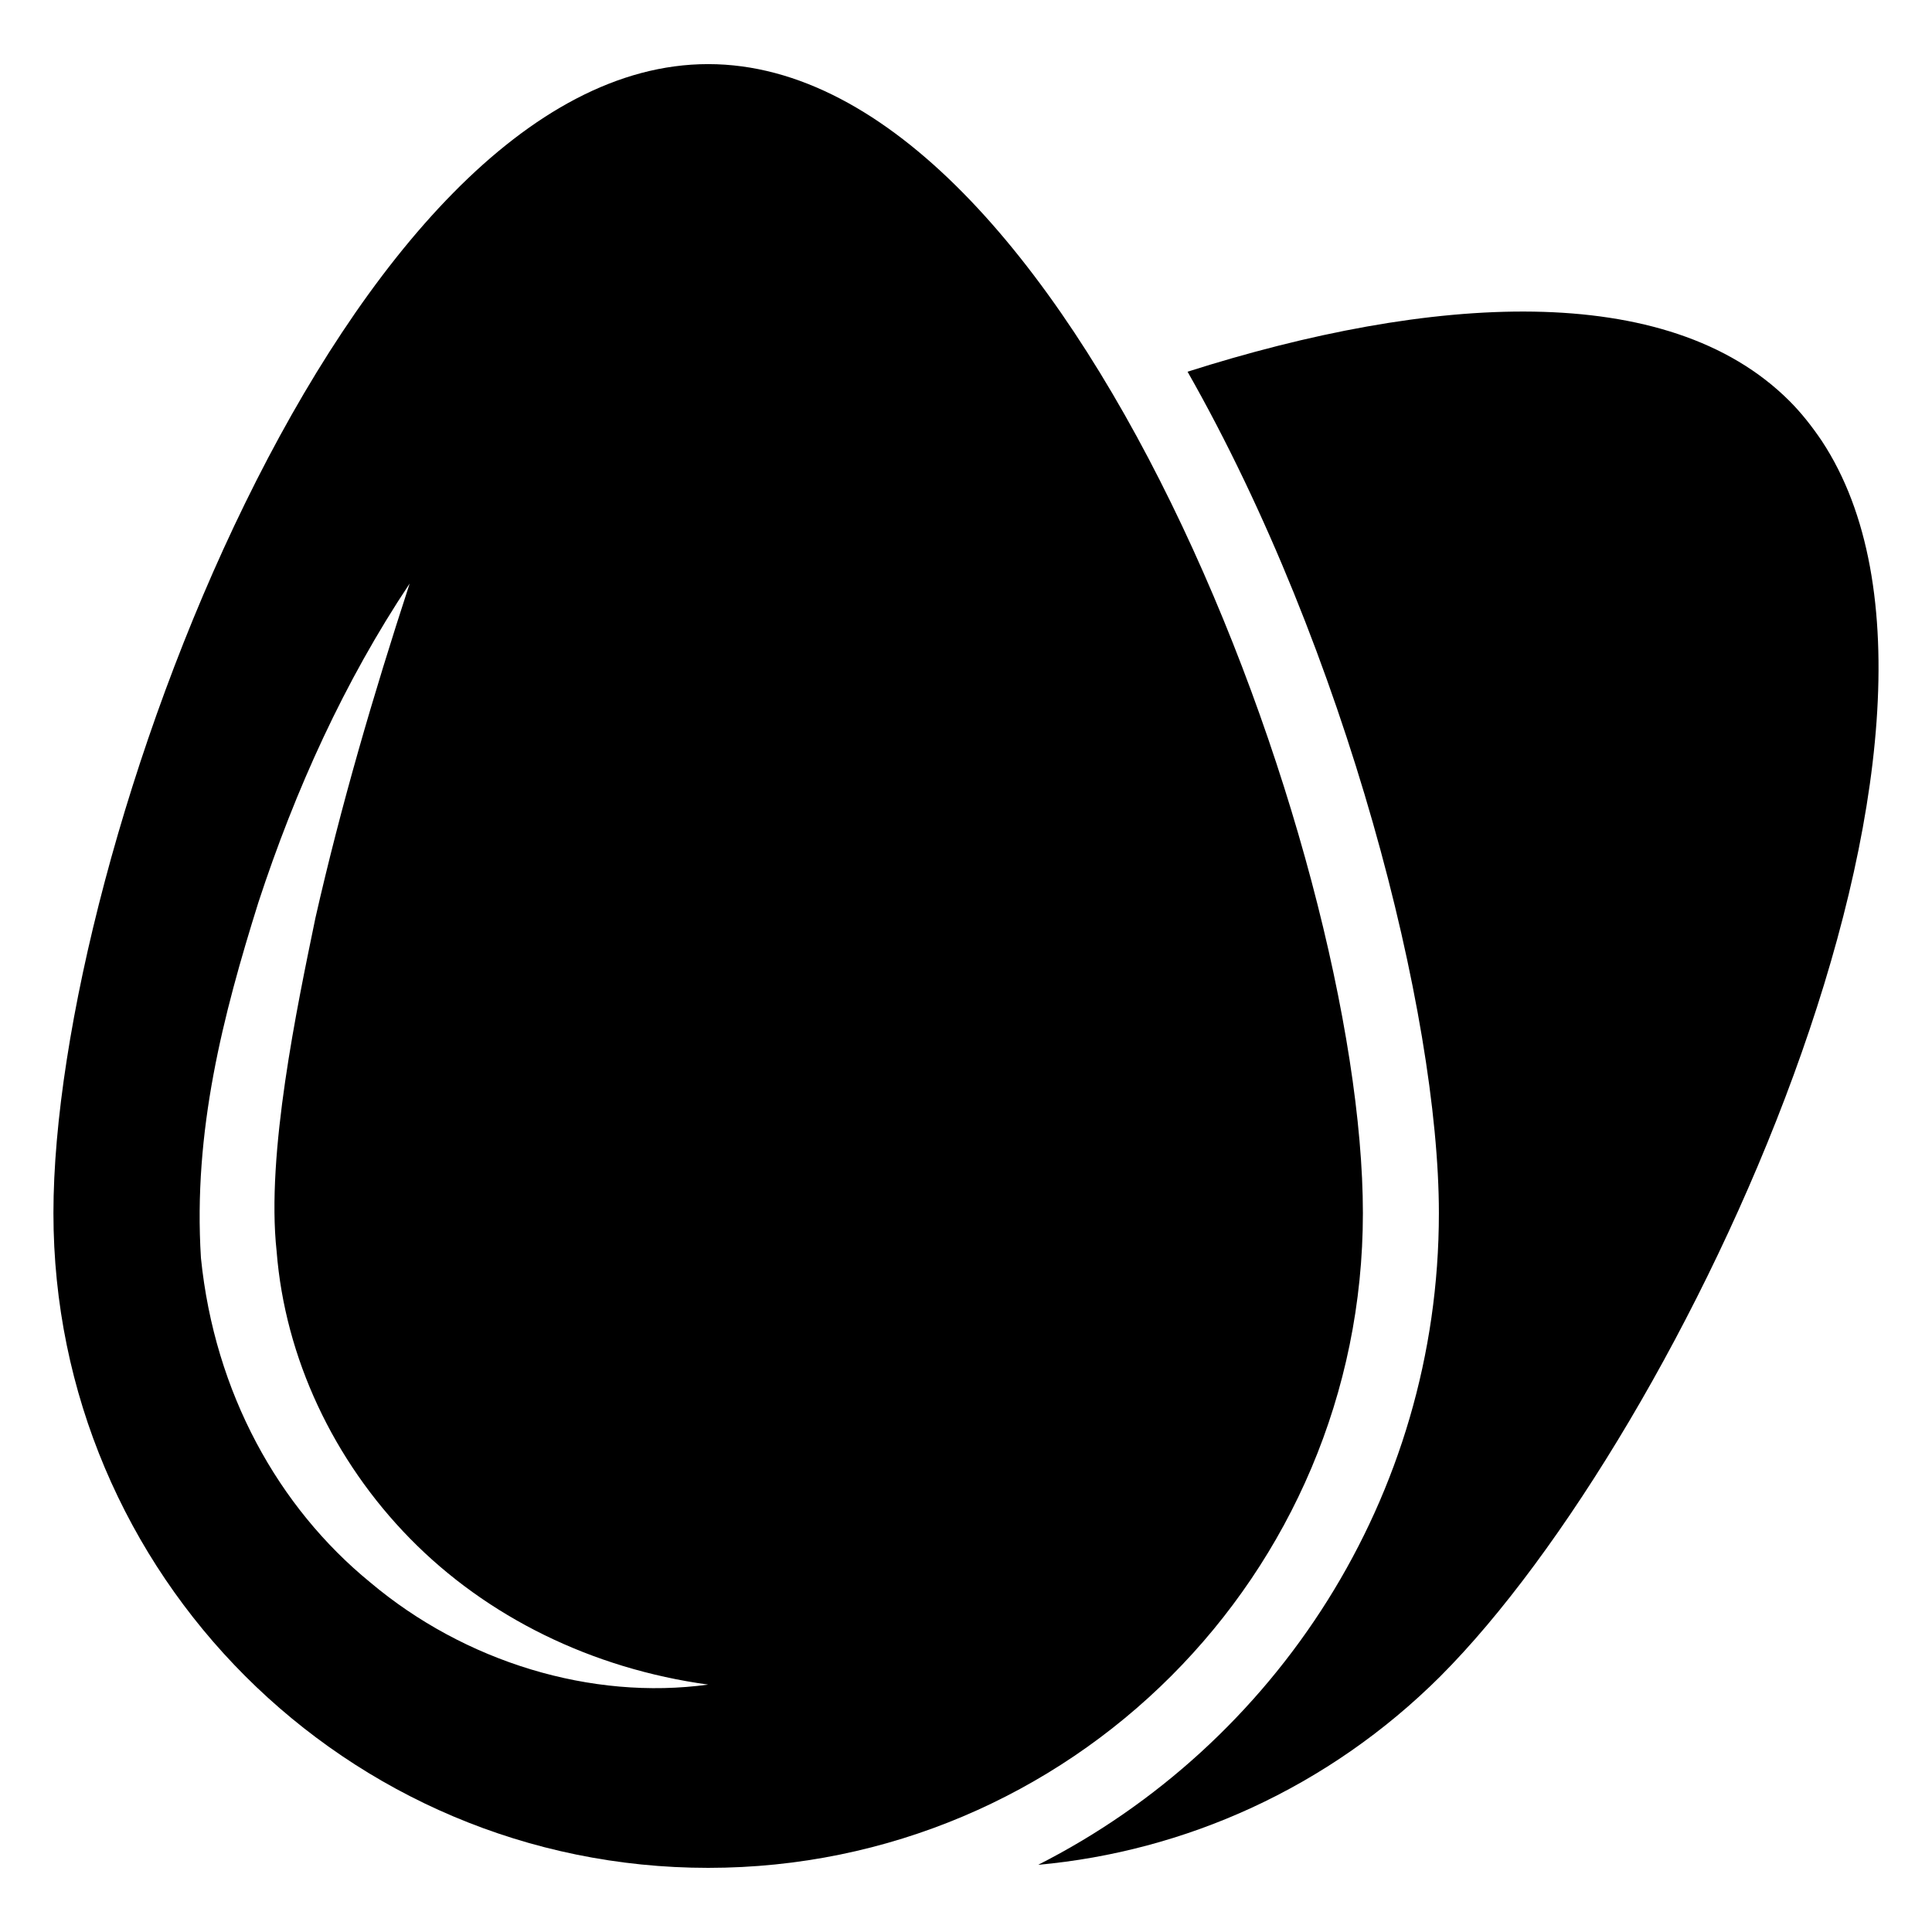
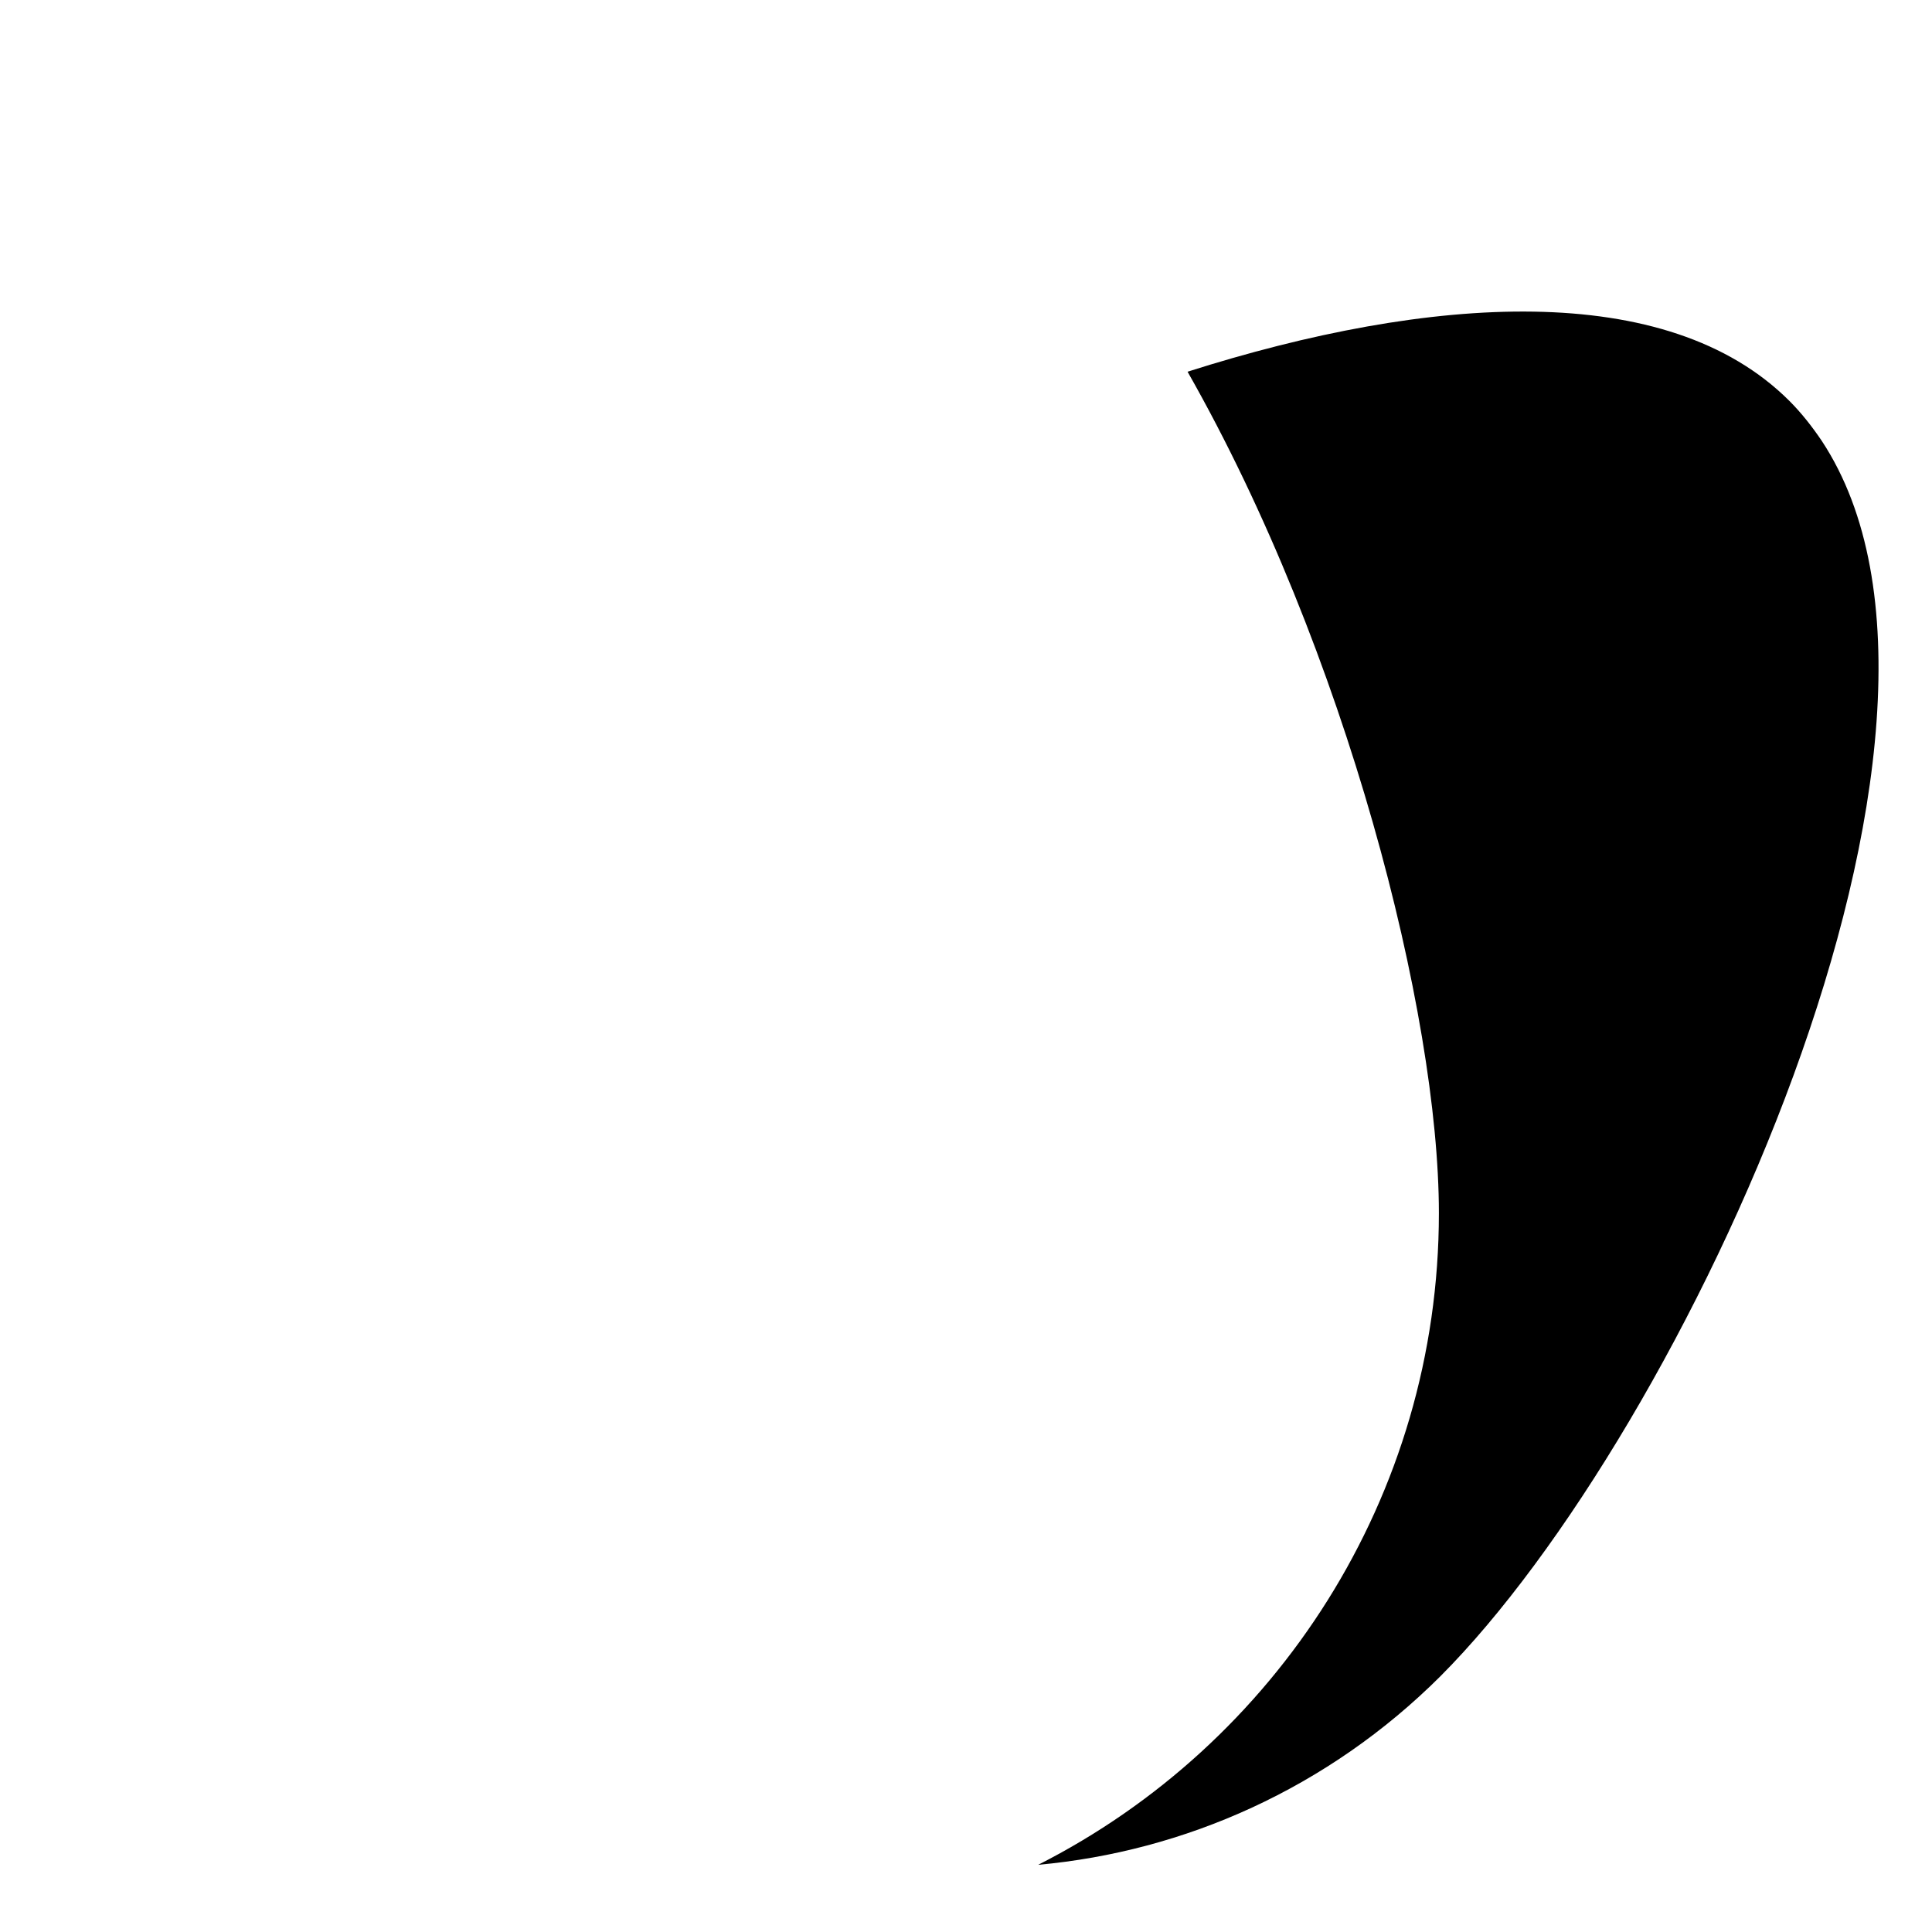
<svg xmlns="http://www.w3.org/2000/svg" fill="#000000" width="800px" height="800px" version="1.1" viewBox="144 144 512 512">
  <g>
    <path d="m525.73 588.22c-29.824 29.727-67.812 46.453-106.61 49.977 62.977-31.941 106.2-97.438 106.2-172.71 0-52.699-24.484-148.93-66.605-222.98 64.285-20.453 127.16-24.586 159.51 7.758 3.223 3.223 6.047 6.852 8.566 10.578 50.379 76.379-36.676 262.89-101.07 327.38z" />
-     <path d="m331.67 160.99c-95.824 0-173.51 208.68-173.51 304.5 0 95.824 77.688 173.51 173.51 173.51s173.51-77.688 173.51-173.51c0-95.828-77.688-304.5-173.51-304.5zm-89.578 402.34c-24.285-19.852-41.211-50.18-44.84-85.949-2.117-33.656 5.844-64.285 15.215-94.211 9.773-29.824 22.773-58.543 40.102-84.539-9.672 29.621-18.238 58.945-24.988 88.672-4.836 23.477-13.098 62.473-10.277 88.266 2.215 28.312 15.113 55.52 35.367 76.176 20.355 20.758 48.164 34.461 78.996 38.691-30.93 4.234-64.484-5.945-89.574-27.105z" />
  </g>
</svg>